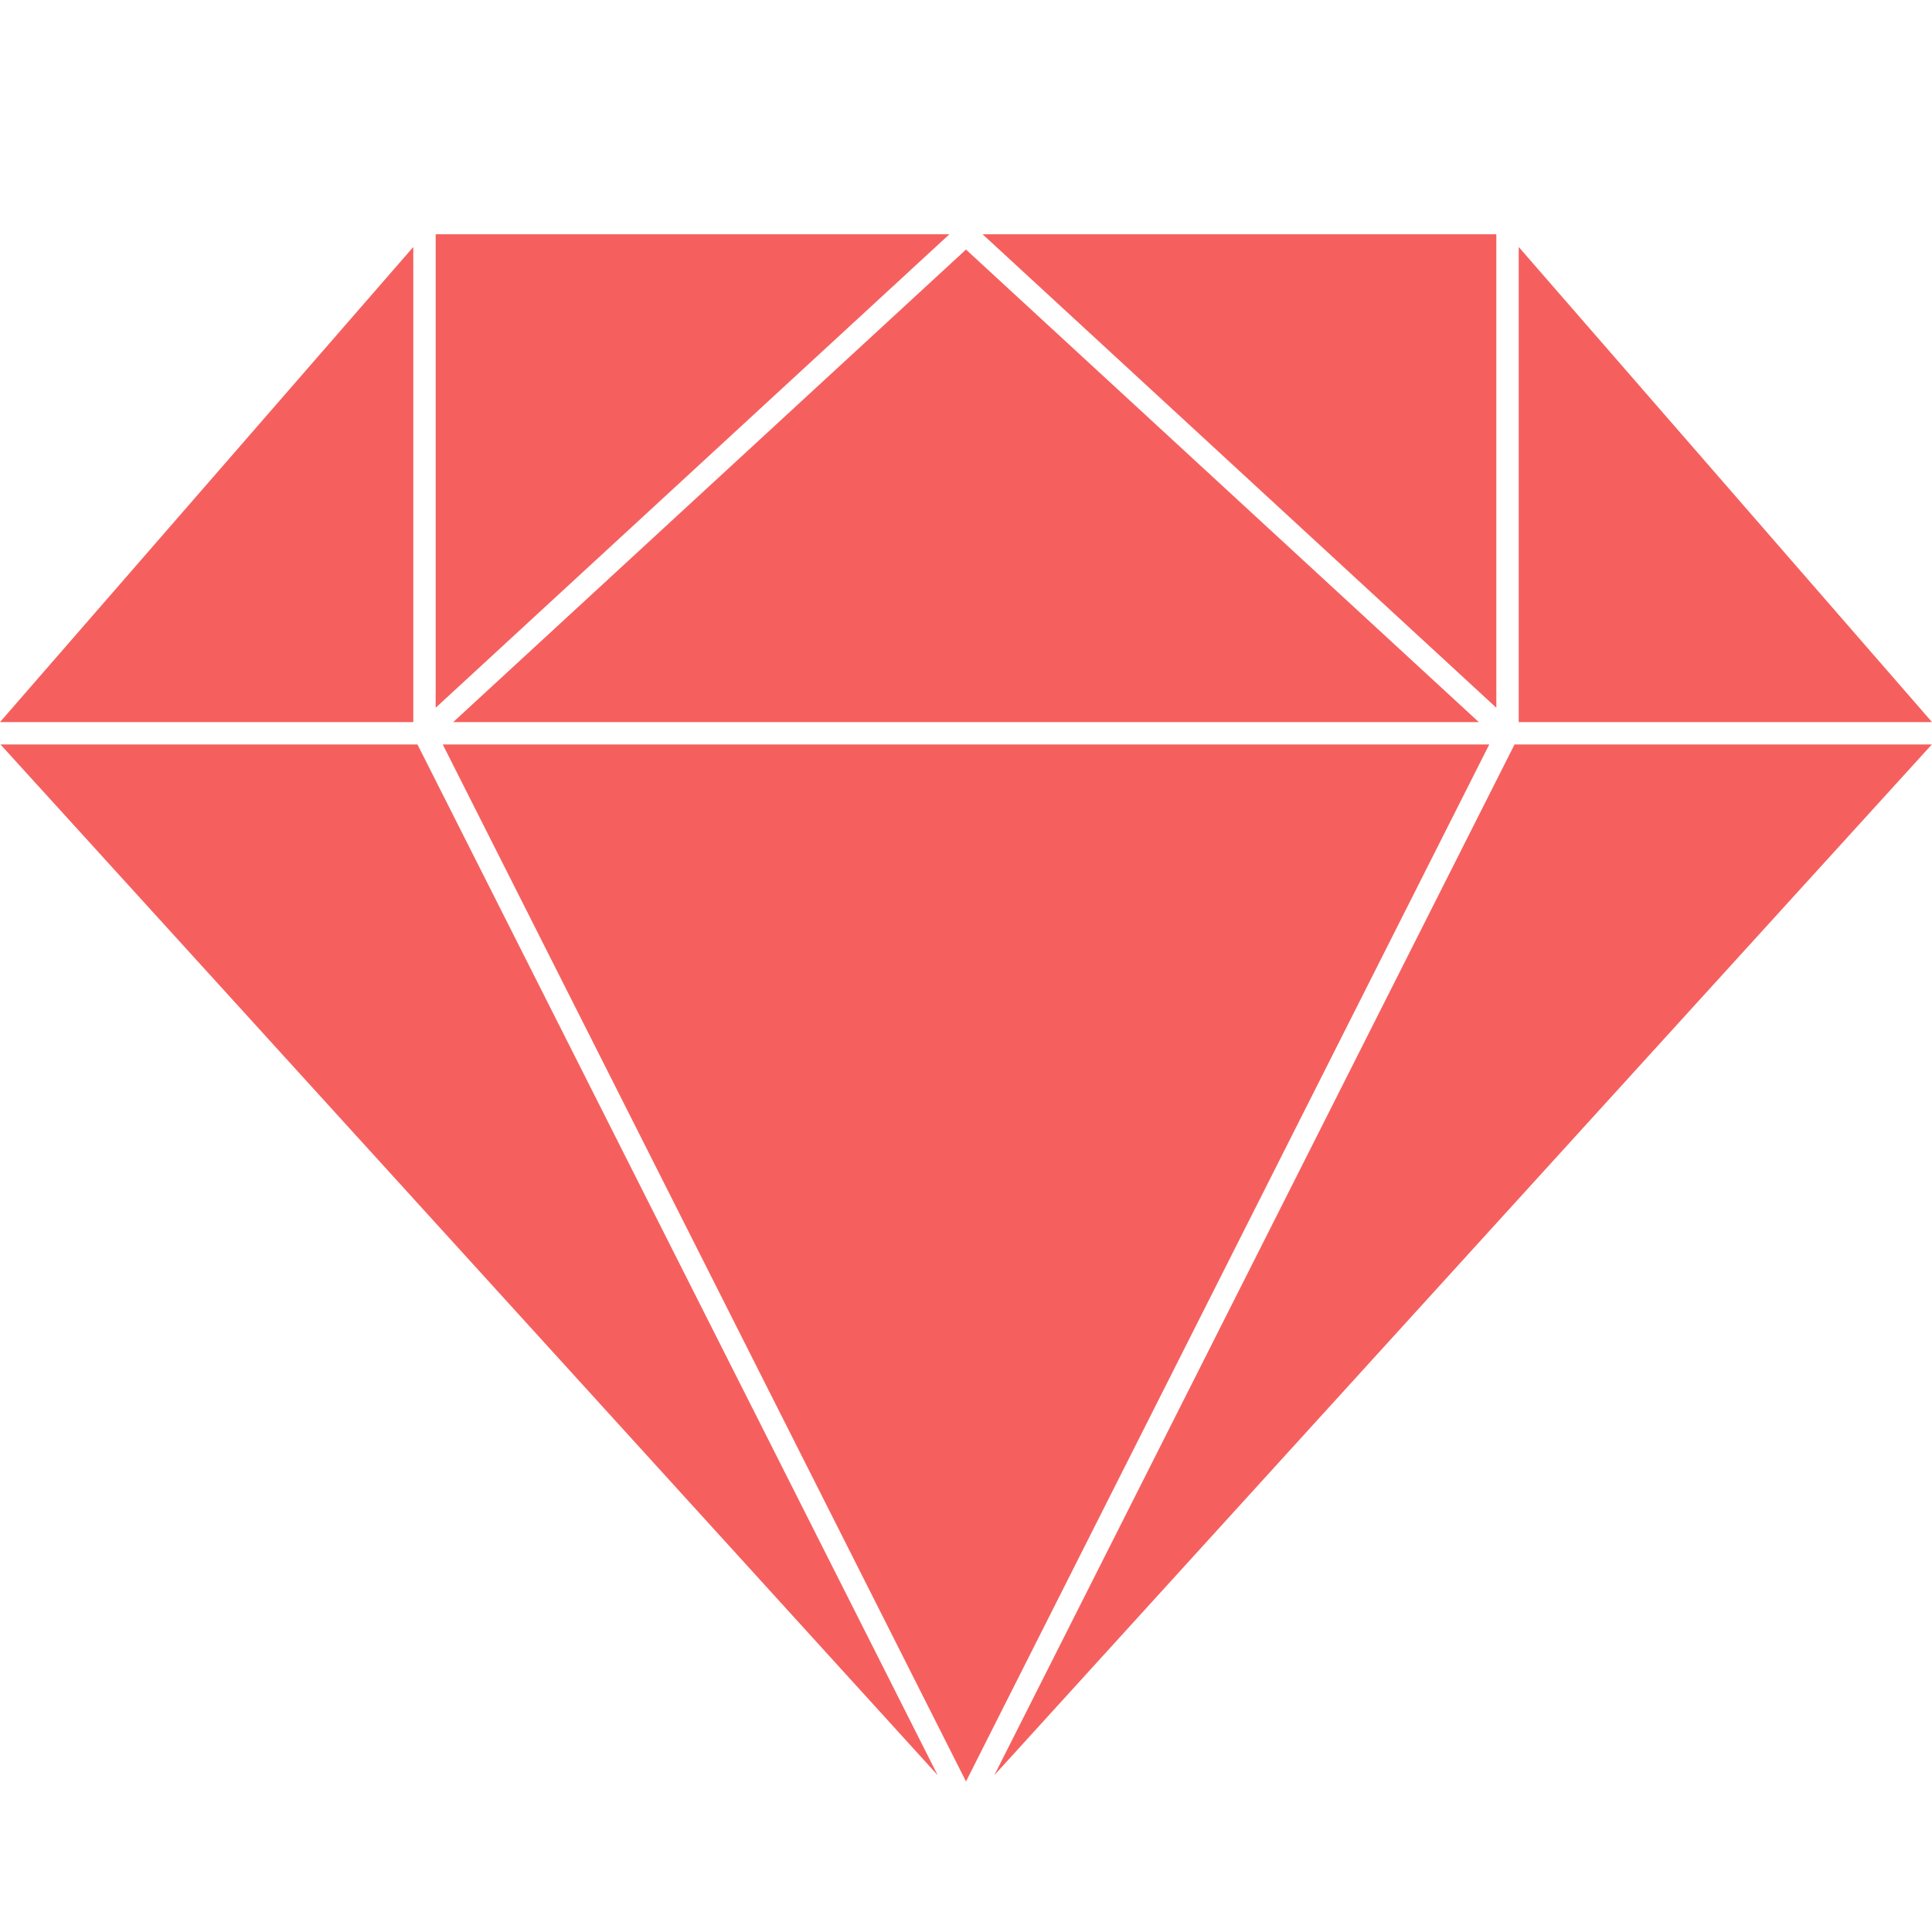
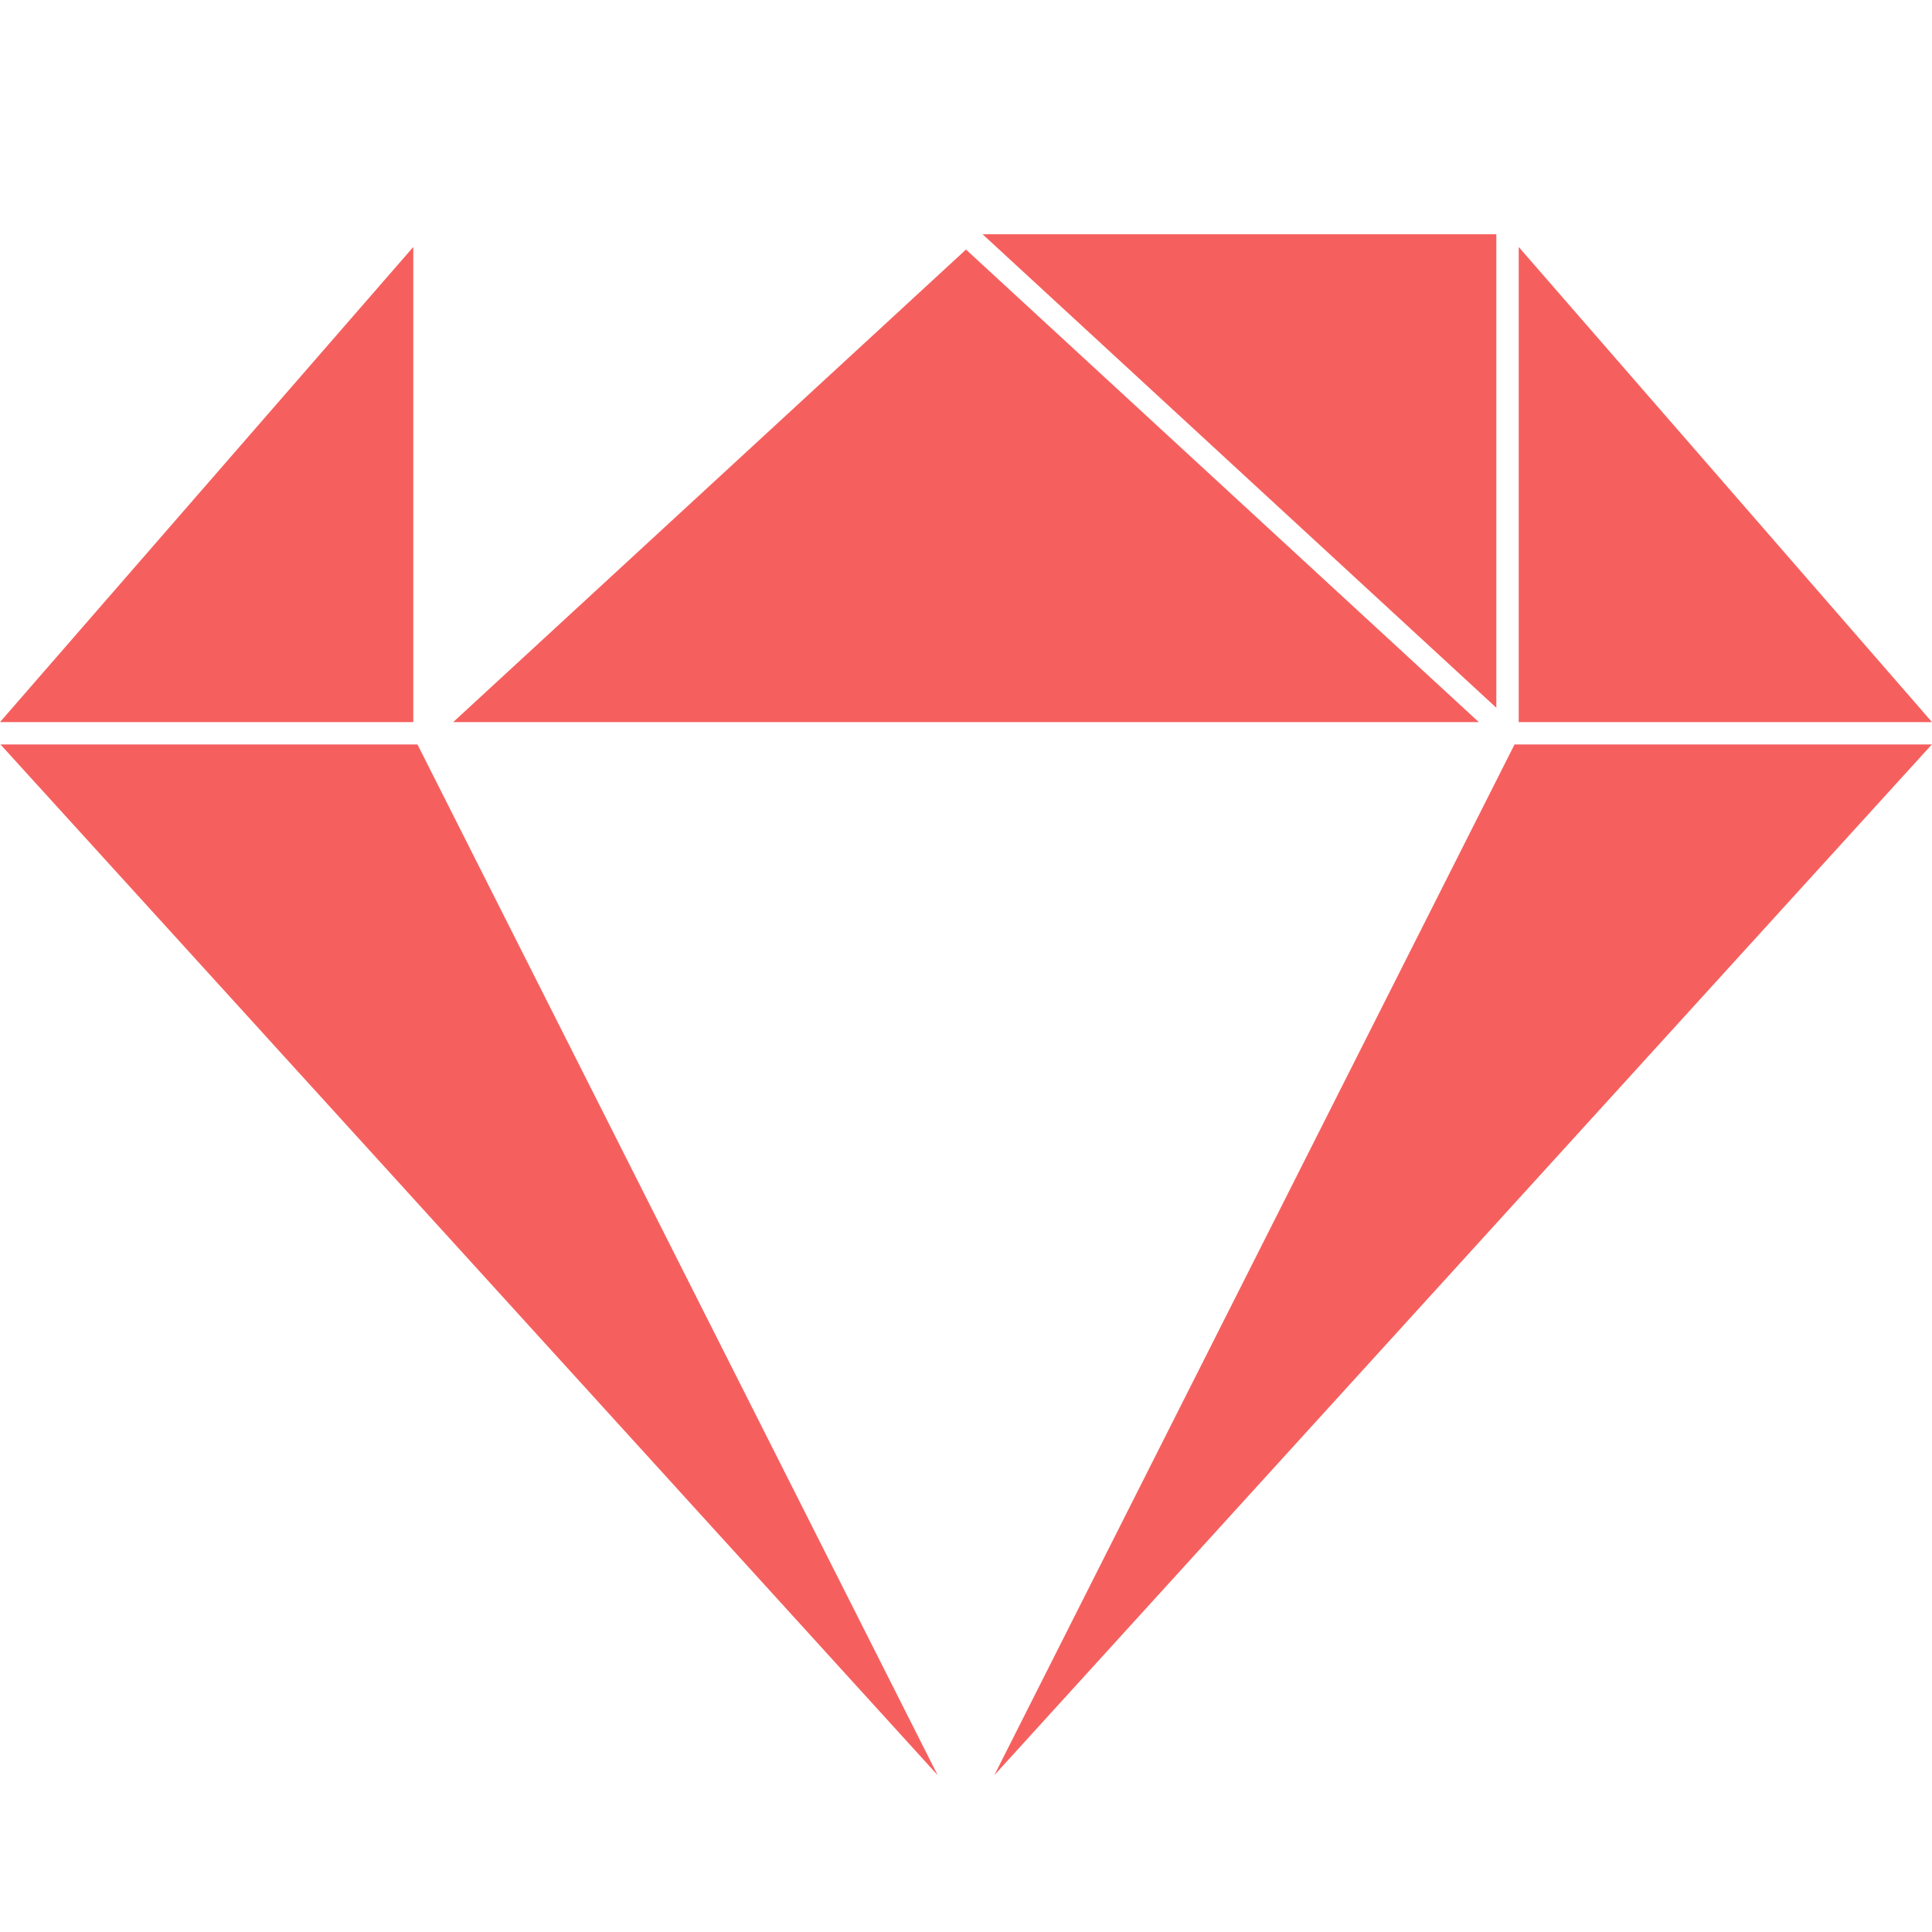
<svg xmlns="http://www.w3.org/2000/svg" id="a" data-name="Layer 1" viewBox="0 0 1200 1200">
  <defs>
    <style>
      .b {
        fill: #f5605e;
      }
    </style>
  </defs>
  <polygon class="b" points="256.7 448.5 0 448.5 256.7 153.4 256.7 448.5" />
  <polygon class="b" points="259.3 462.4 582.4 1102.6 .3 462.4 259.3 462.4" />
-   <polygon class="b" points="589.7 145.5 270.6 439.6 270.6 145.5 589.7 145.5" />
  <polygon class="b" points="281.5 448.5 600 155 918.5 448.5 281.5 448.5" />
-   <polygon class="b" points="925 462.4 600 1106.5 275 462.4 925 462.4" />
  <polygon class="b" points="929.4 439.6 610.3 145.5 929.4 145.5 929.4 439.6" />
  <polygon class="b" points="940.7 462.4 1199.9 462.4 617.6 1102.6 940.7 462.4" />
  <polygon class="b" points="1200 448.5 943.3 448.5 943.3 153.4 1200 448.5" />
</svg>